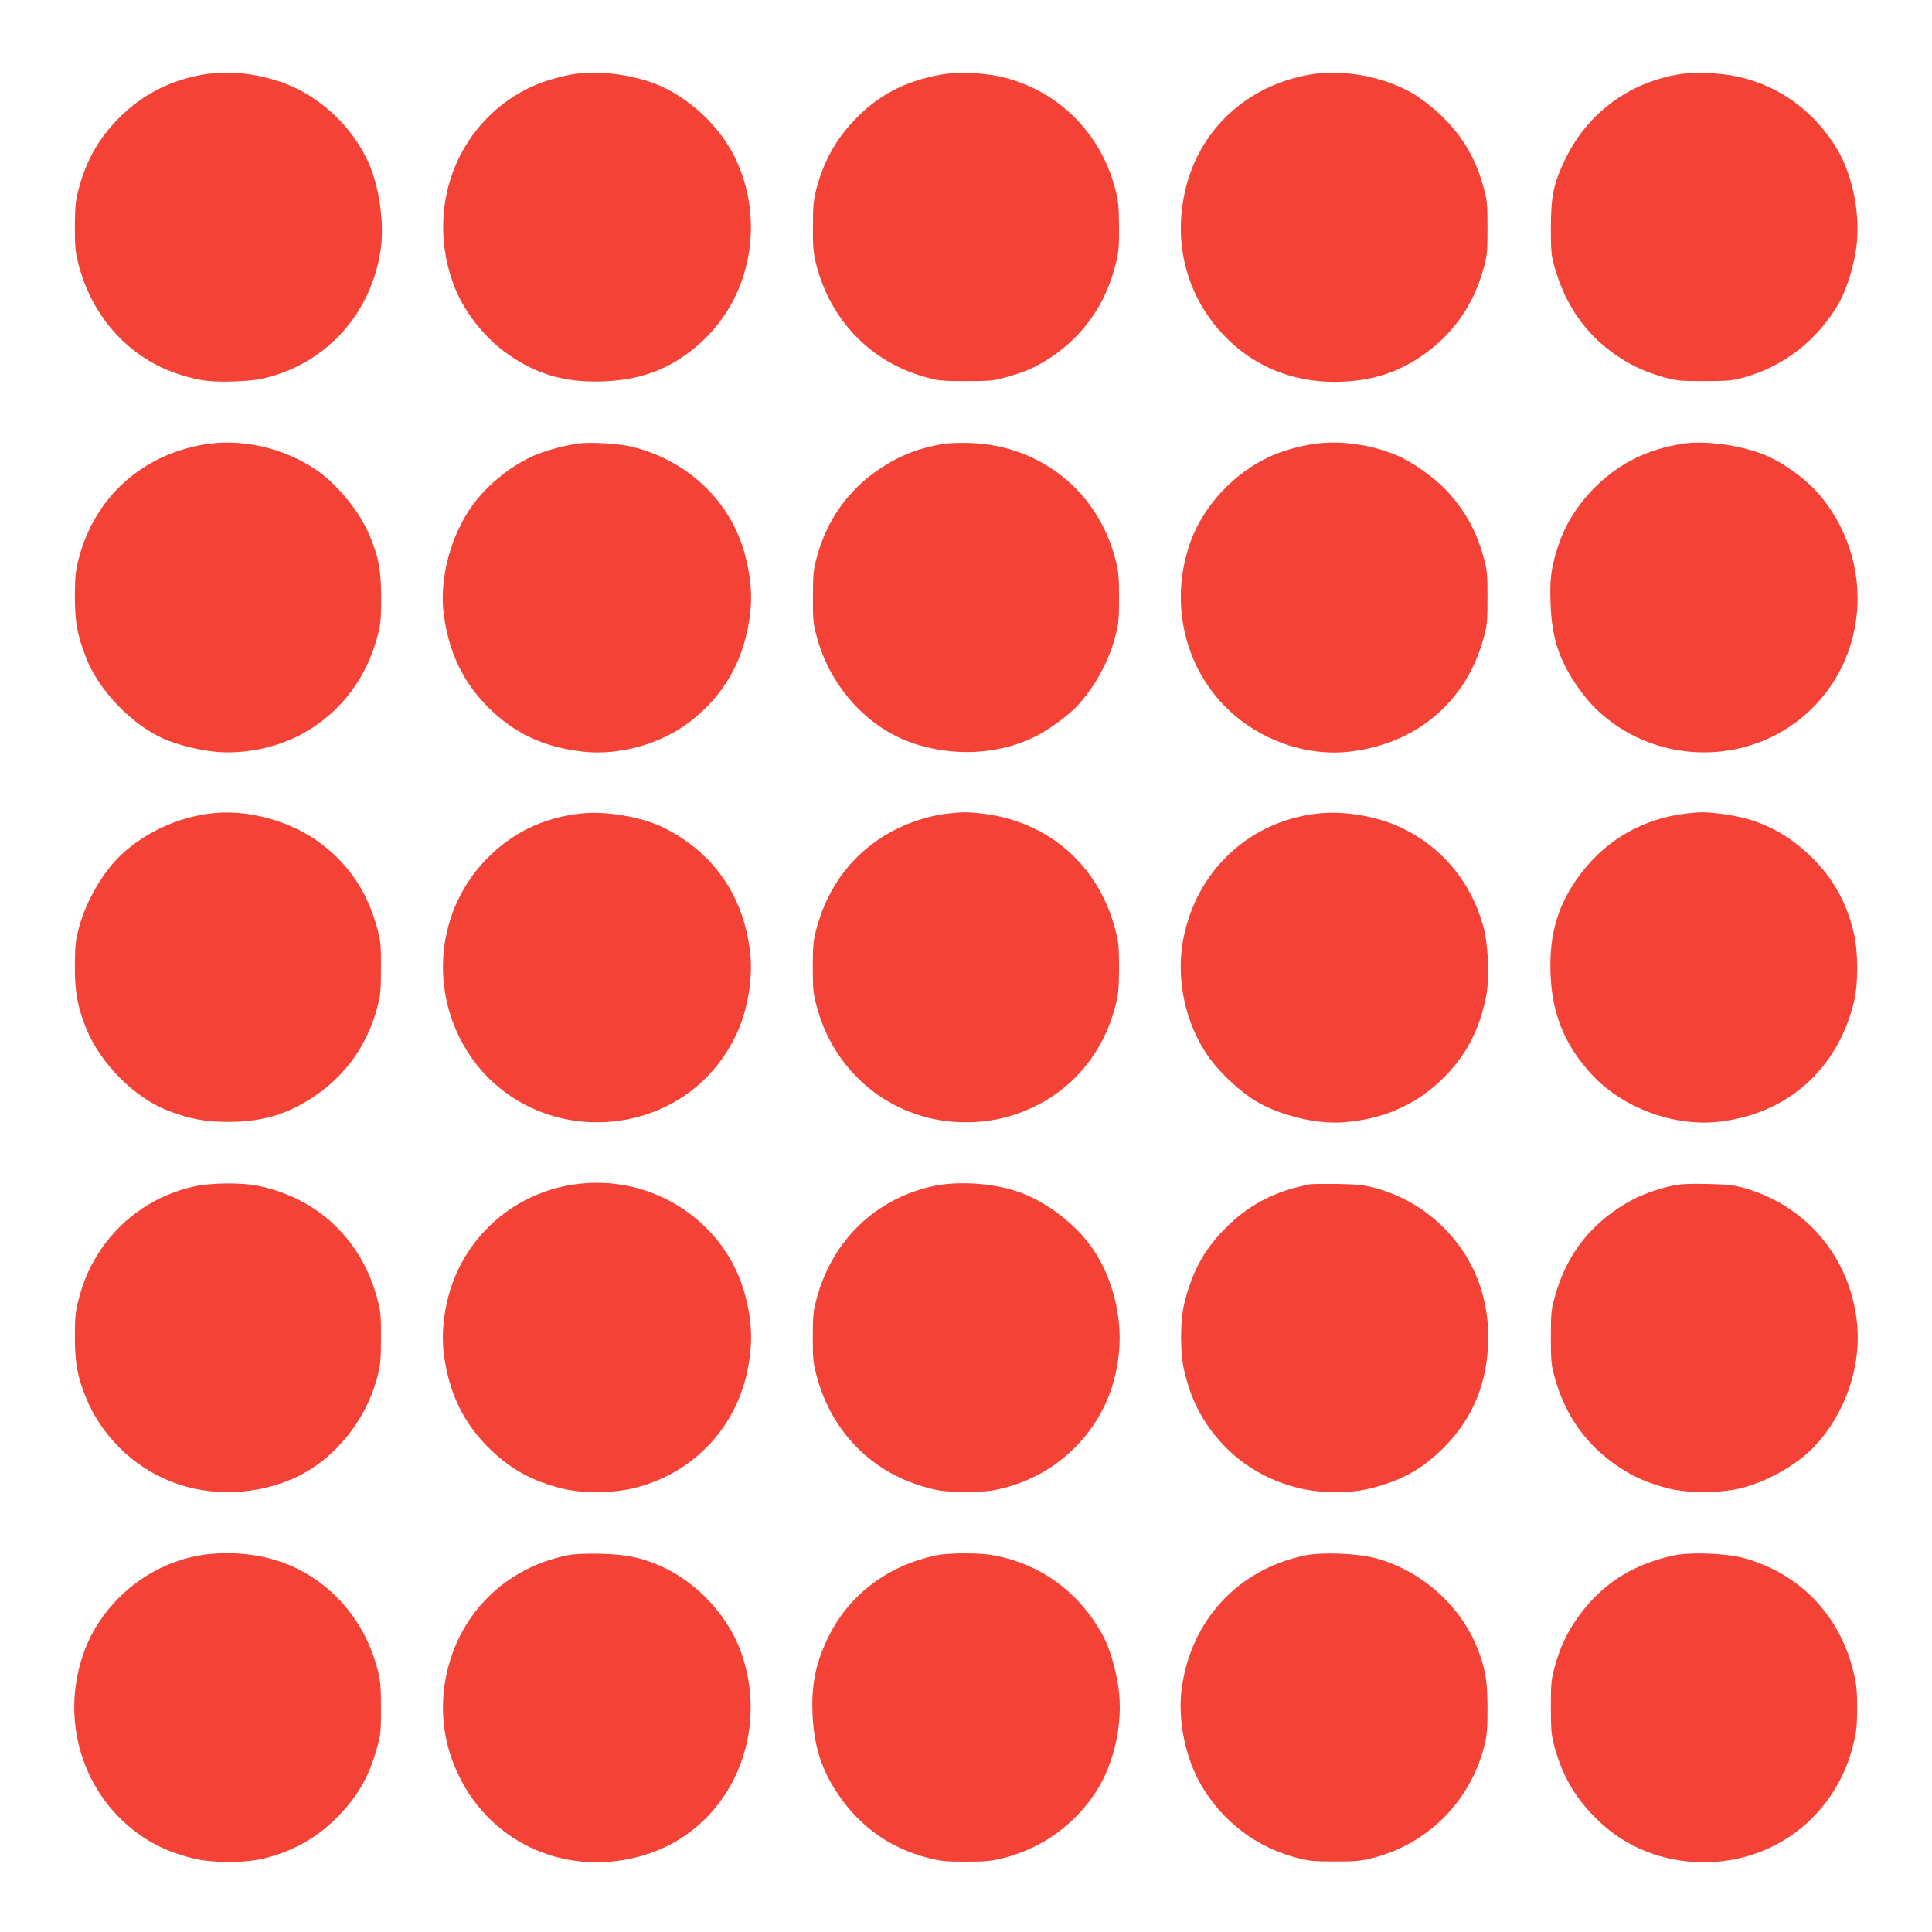
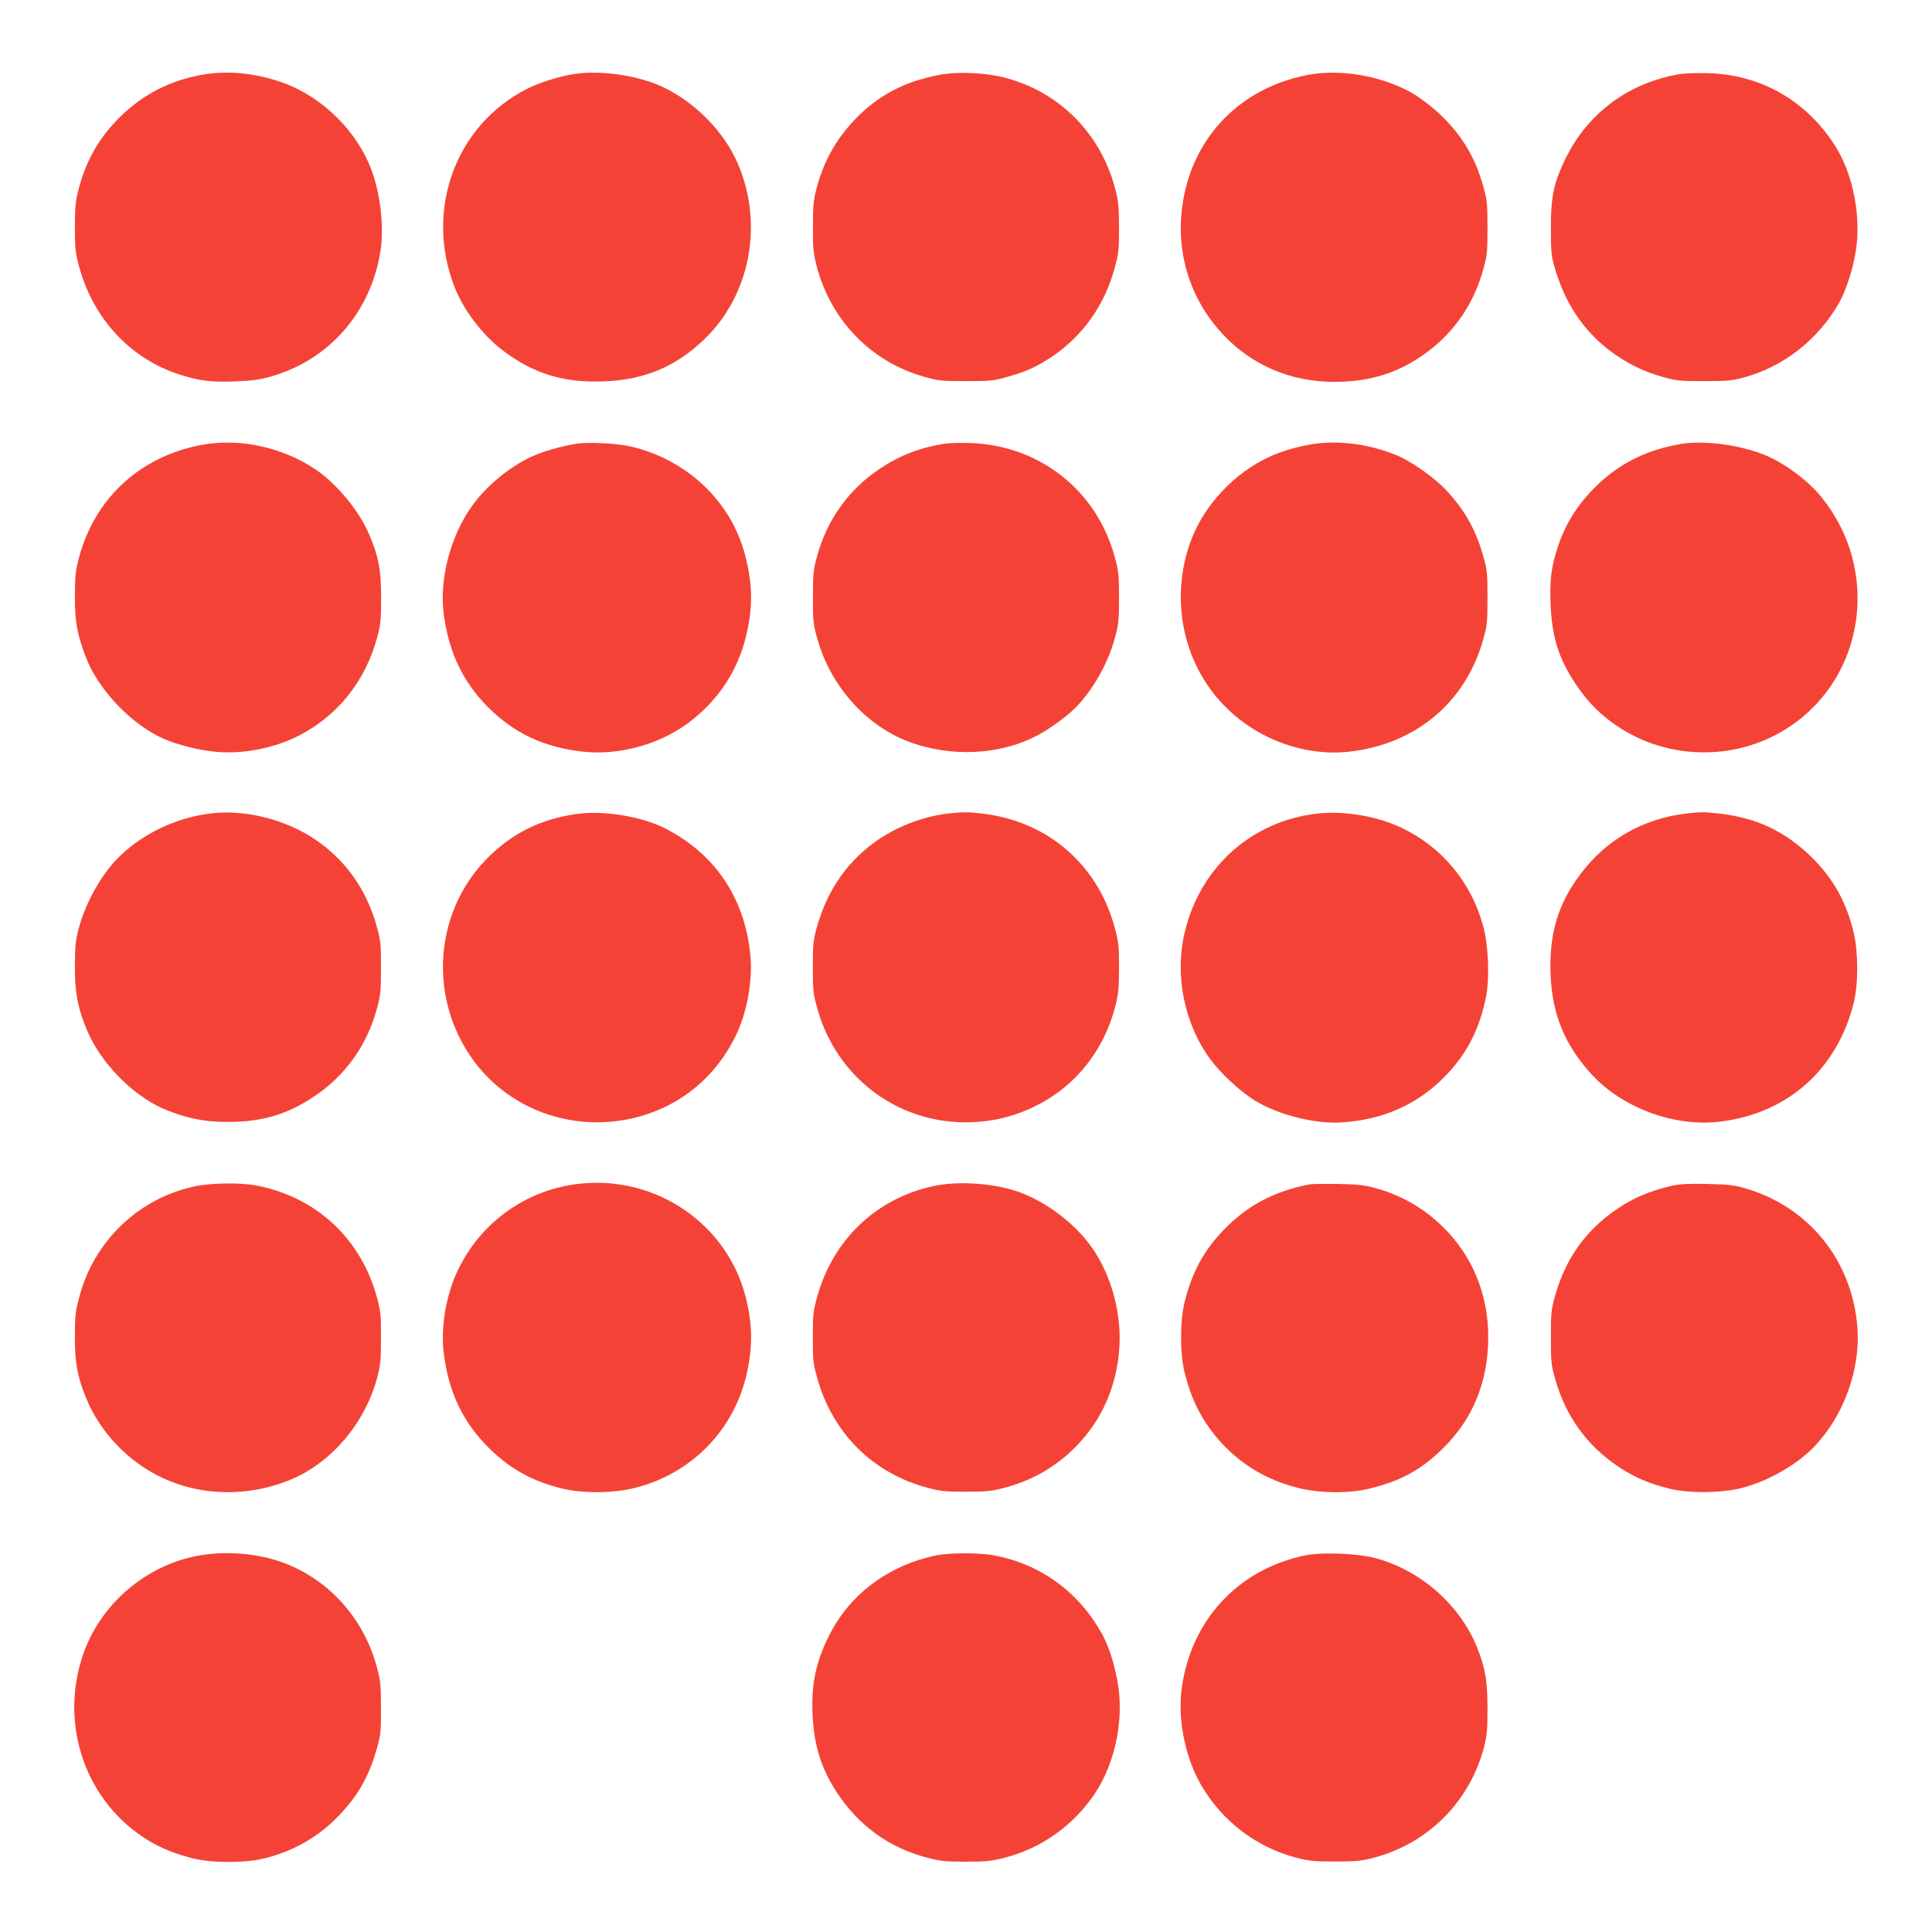
<svg xmlns="http://www.w3.org/2000/svg" version="1.0" width="1280pt" height="1280pt" viewBox="0 0 1280 1280" preserveAspectRatio="xMidYMid meet">
  <g transform="translate(0,1280) scale(0.1,-0.1)" fill="#f44336" stroke="none">
    <path d="M1335 12304 c-209 -38 -386 -129 -535 -274 -139 -136 -226 -285 -277 -475 -23 -87 -26 -120 -27 -255 0 -128 3 -170 22 -243 90 -360 342 -635 677 -740 131 -41 208 -50 361 -44 107 4 161 11 234 31 387 108 665 424 730 828 29 178 -5 429 -80 594 -111 245 -335 449 -585 533 -178 59 -354 75 -520 45z" />
    <path d="M3782 12306 c-106 -21 -207 -53 -287 -93 -475 -239 -682 -799 -485 -1311 60 -156 187 -323 324 -426 202 -152 398 -212 660 -203 273 9 482 96 673 280 303 292 393 760 223 1159 -91 215 -286 413 -504 514 -171 79 -429 113 -604 80z" />
    <path d="M6225 12304 c-236 -44 -412 -138 -567 -302 -121 -129 -199 -269 -246 -442 -22 -83 -26 -115 -26 -260 -1 -139 3 -179 22 -253 93 -367 360 -644 718 -744 91 -26 113 -28 274 -28 159 0 184 2 270 27 126 35 195 66 298 134 207 139 353 345 419 596 25 92 27 119 27 263 -1 141 -4 172 -27 260 -98 365 -371 638 -732 731 -128 33 -312 41 -430 18z" />
    <path d="M8672 12305 c-412 -75 -721 -360 -817 -755 -86 -354 4 -706 247 -965 191 -205 449 -315 738 -315 241 0 433 62 615 197 184 138 309 321 372 548 26 92 28 114 28 275 0 161 -2 183 -28 275 -53 193 -142 340 -287 478 -50 47 -124 104 -175 135 -197 116 -472 167 -693 127z" />
    <path d="M11136 12310 c-341 -54 -618 -258 -766 -565 -77 -159 -95 -246 -95 -455 0 -151 3 -186 23 -255 67 -238 187 -420 367 -558 110 -83 218 -137 350 -174 92 -26 114 -28 275 -28 151 0 187 3 260 23 269 73 498 253 638 502 44 80 90 223 108 342 34 222 -17 491 -127 674 -187 308 -494 489 -849 499 -69 2 -152 0 -184 -5z" />
    <path d="M1345 9854 c-411 -73 -715 -350 -822 -749 -23 -87 -26 -120 -27 -255 0 -171 15 -254 74 -407 82 -214 303 -445 515 -538 86 -38 226 -74 336 -85 172 -18 371 17 534 94 272 130 467 369 546 671 21 77 24 114 24 255 0 184 -16 271 -79 419 -66 156 -214 335 -354 430 -218 147 -499 209 -747 165z" />
    <path d="M3819 9860 c-101 -16 -222 -51 -296 -85 -150 -69 -302 -195 -397 -329 -141 -197 -215 -480 -187 -708 33 -257 126 -454 295 -624 175 -174 369 -265 629 -294 235 -26 503 47 694 188 196 146 326 339 383 567 50 198 48 350 -5 553 -93 350 -380 623 -748 712 -94 23 -285 33 -368 20z" />
    <path d="M6256 9860 c-162 -26 -293 -76 -426 -165 -207 -137 -352 -339 -418 -585 -23 -84 -26 -115 -26 -265 -1 -155 2 -179 27 -270 85 -312 316 -576 600 -686 287 -110 622 -93 875 47 79 43 193 128 243 181 115 120 212 293 256 459 24 88 27 117 27 264 0 147 -3 176 -27 265 -119 444 -496 743 -957 760 -63 2 -142 0 -174 -5z" />
    <path d="M8705 9859 c-97 -14 -214 -48 -292 -84 -237 -109 -434 -320 -523 -557 -145 -392 -50 -833 243 -1115 216 -209 521 -315 807 -283 440 50 771 327 887 745 26 92 28 114 28 275 0 160 -2 183 -27 272 -50 179 -126 313 -252 446 -77 81 -227 186 -321 225 -176 73 -378 101 -550 76z" />
    <path d="M11146 9860 c-225 -36 -408 -124 -563 -273 -128 -123 -216 -262 -266 -422 -41 -132 -50 -208 -44 -366 8 -215 52 -359 163 -526 72 -108 139 -180 235 -253 345 -259 826 -274 1185 -35 503 335 602 1040 212 1521 -88 110 -248 228 -379 281 -162 65 -393 96 -543 73z" />
    <path d="M1390 7410 c-221 -28 -436 -129 -593 -279 -116 -110 -228 -304 -274 -477 -23 -86 -26 -120 -27 -254 -1 -170 18 -273 75 -413 95 -235 323 -463 548 -548 140 -53 240 -71 386 -72 227 -1 396 48 575 168 208 138 352 340 418 585 23 84 26 115 26 265 1 147 -2 182 -23 259 -63 238 -186 425 -373 566 -202 153 -494 232 -738 200z" />
    <path d="M3845 7410 c-253 -29 -458 -130 -631 -311 -342 -360 -374 -923 -74 -1329 251 -339 692 -484 1108 -364 273 79 493 263 622 523 80 159 120 381 100 557 -41 375 -239 662 -570 829 -145 73 -386 114 -555 95z" />
    <path d="M6280 7410 c-176 -21 -356 -93 -495 -197 -187 -139 -313 -331 -377 -570 -20 -75 -23 -112 -23 -253 0 -148 3 -175 28 -265 100 -367 380 -643 742 -732 157 -38 333 -38 489 0 370 92 644 361 743 732 23 88 26 119 27 260 0 144 -2 171 -27 263 -111 421 -441 708 -872 761 -99 12 -138 12 -235 1z" />
    <path d="M8720 7409 c-430 -52 -768 -355 -870 -782 -70 -288 -4 -612 171 -848 70 -95 201 -215 297 -273 159 -95 397 -154 574 -142 258 17 474 108 650 274 163 154 258 329 304 561 24 124 15 343 -20 468 -81 291 -273 521 -541 649 -164 78 -388 115 -565 93z" />
    <path d="M11170 7410 c-288 -35 -530 -174 -702 -405 -147 -196 -206 -396 -195 -662 10 -261 94 -466 269 -658 203 -223 545 -351 846 -317 453 52 784 345 894 790 30 123 30 329 0 460 -47 203 -139 367 -285 508 -173 168 -361 256 -607 284 -95 11 -126 11 -220 0z" />
    <path d="M3855 4959 c-361 -34 -672 -254 -825 -582 -75 -160 -110 -368 -91 -534 31 -267 132 -476 314 -650 136 -130 276 -206 467 -254 141 -35 344 -33 489 4 378 96 660 389 741 767 38 178 35 327 -12 505 -124 475 -586 792 -1083 744z" />
    <path d="M1289 4940 c-251 -54 -471 -201 -617 -413 -70 -102 -116 -202 -149 -329 -24 -91 -27 -121 -27 -258 0 -169 17 -262 74 -401 94 -231 283 -428 512 -533 259 -120 572 -123 846 -8 268 112 489 373 569 668 24 89 27 117 27 269 1 155 -2 179 -27 270 -105 386 -397 660 -789 739 -107 22 -308 20 -419 -4z" />
    <path d="M6175 4940 c-376 -85 -658 -357 -762 -735 -25 -90 -28 -116 -28 -265 0 -149 3 -175 28 -265 101 -368 368 -635 732 -732 88 -23 119 -26 255 -26 136 0 167 3 255 26 183 49 336 136 466 266 182 182 283 415 296 681 11 239 -67 497 -206 676 -116 150 -302 284 -476 342 -165 55 -399 69 -560 32z" />
    <path d="M8680 4954 c-236 -45 -413 -138 -571 -301 -133 -136 -211 -281 -261 -481 -31 -124 -31 -340 0 -464 33 -133 76 -236 141 -335 145 -219 353 -366 608 -430 146 -37 342 -39 478 -5 210 52 343 126 487 268 199 197 298 443 298 738 0 280 -105 536 -299 726 -130 128 -279 213 -457 261 -62 17 -113 23 -239 25 -88 1 -171 0 -185 -2z" />
    <path d="M11081 4945 c-163 -37 -283 -91 -406 -182 -186 -138 -308 -318 -373 -551 -25 -89 -27 -112 -27 -272 0 -160 2 -183 27 -272 70 -250 211 -445 420 -585 107 -71 200 -111 335 -145 133 -33 351 -31 488 5 173 46 365 156 476 274 195 204 305 510 285 786 -33 444 -322 802 -743 924 -75 22 -113 26 -253 29 -119 3 -183 -1 -229 -11z" />
    <path d="M1272 2485 c-333 -77 -613 -329 -722 -648 -161 -473 22 -985 440 -1235 83 -49 175 -86 287 -114 126 -32 350 -32 476 0 192 48 355 141 488 279 131 135 205 266 256 450 25 89 28 113 27 268 0 152 -3 180 -27 270 -91 336 -336 600 -656 704 -175 57 -391 67 -569 26z" />
-     <path d="M3756 2495 c-383 -79 -674 -347 -780 -716 -72 -251 -50 -511 64 -744 222 -456 721 -673 1218 -529 553 160 850 766 656 1336 -83 244 -289 470 -529 579 -131 59 -234 81 -405 85 -108 2 -176 -1 -224 -11z" />
    <path d="M6200 2495 c-314 -67 -566 -254 -704 -525 -88 -173 -121 -322 -113 -519 8 -208 55 -364 160 -524 144 -221 346 -368 597 -434 93 -24 123 -27 260 -27 137 0 167 3 260 27 245 65 453 214 595 426 139 210 197 511 145 760 -25 126 -59 225 -101 300 -155 276 -405 458 -712 516 -98 19 -299 18 -387 0z" />
-     <path d="M8646 2495 c-443 -92 -756 -429 -817 -882 -28 -208 25 -465 132 -645 140 -237 362 -405 624 -475 88 -23 119 -26 260 -26 141 0 172 3 260 26 358 95 633 372 727 732 20 77 23 114 23 260 0 183 -15 267 -71 405 -114 280 -374 508 -672 587 -121 32 -354 41 -466 18z" />
-     <path d="M11085 2494 c-283 -62 -492 -202 -647 -432 -64 -95 -102 -178 -136 -300 -25 -89 -27 -112 -27 -272 0 -152 3 -186 23 -260 52 -188 127 -323 259 -460 179 -188 415 -294 683 -307 492 -23 917 294 1037 773 23 93 27 130 27 249 0 119 -4 156 -27 249 -92 368 -355 640 -718 742 -121 34 -361 43 -474 18z" />
+     <path d="M8646 2495 c-443 -92 -756 -429 -817 -882 -28 -208 25 -465 132 -645 140 -237 362 -405 624 -475 88 -23 119 -26 260 -26 141 0 172 3 260 26 358 95 633 372 727 732 20 77 23 114 23 260 0 183 -15 267 -71 405 -114 280 -374 508 -672 587 -121 32 -354 41 -466 18" />
  </g>
</svg>